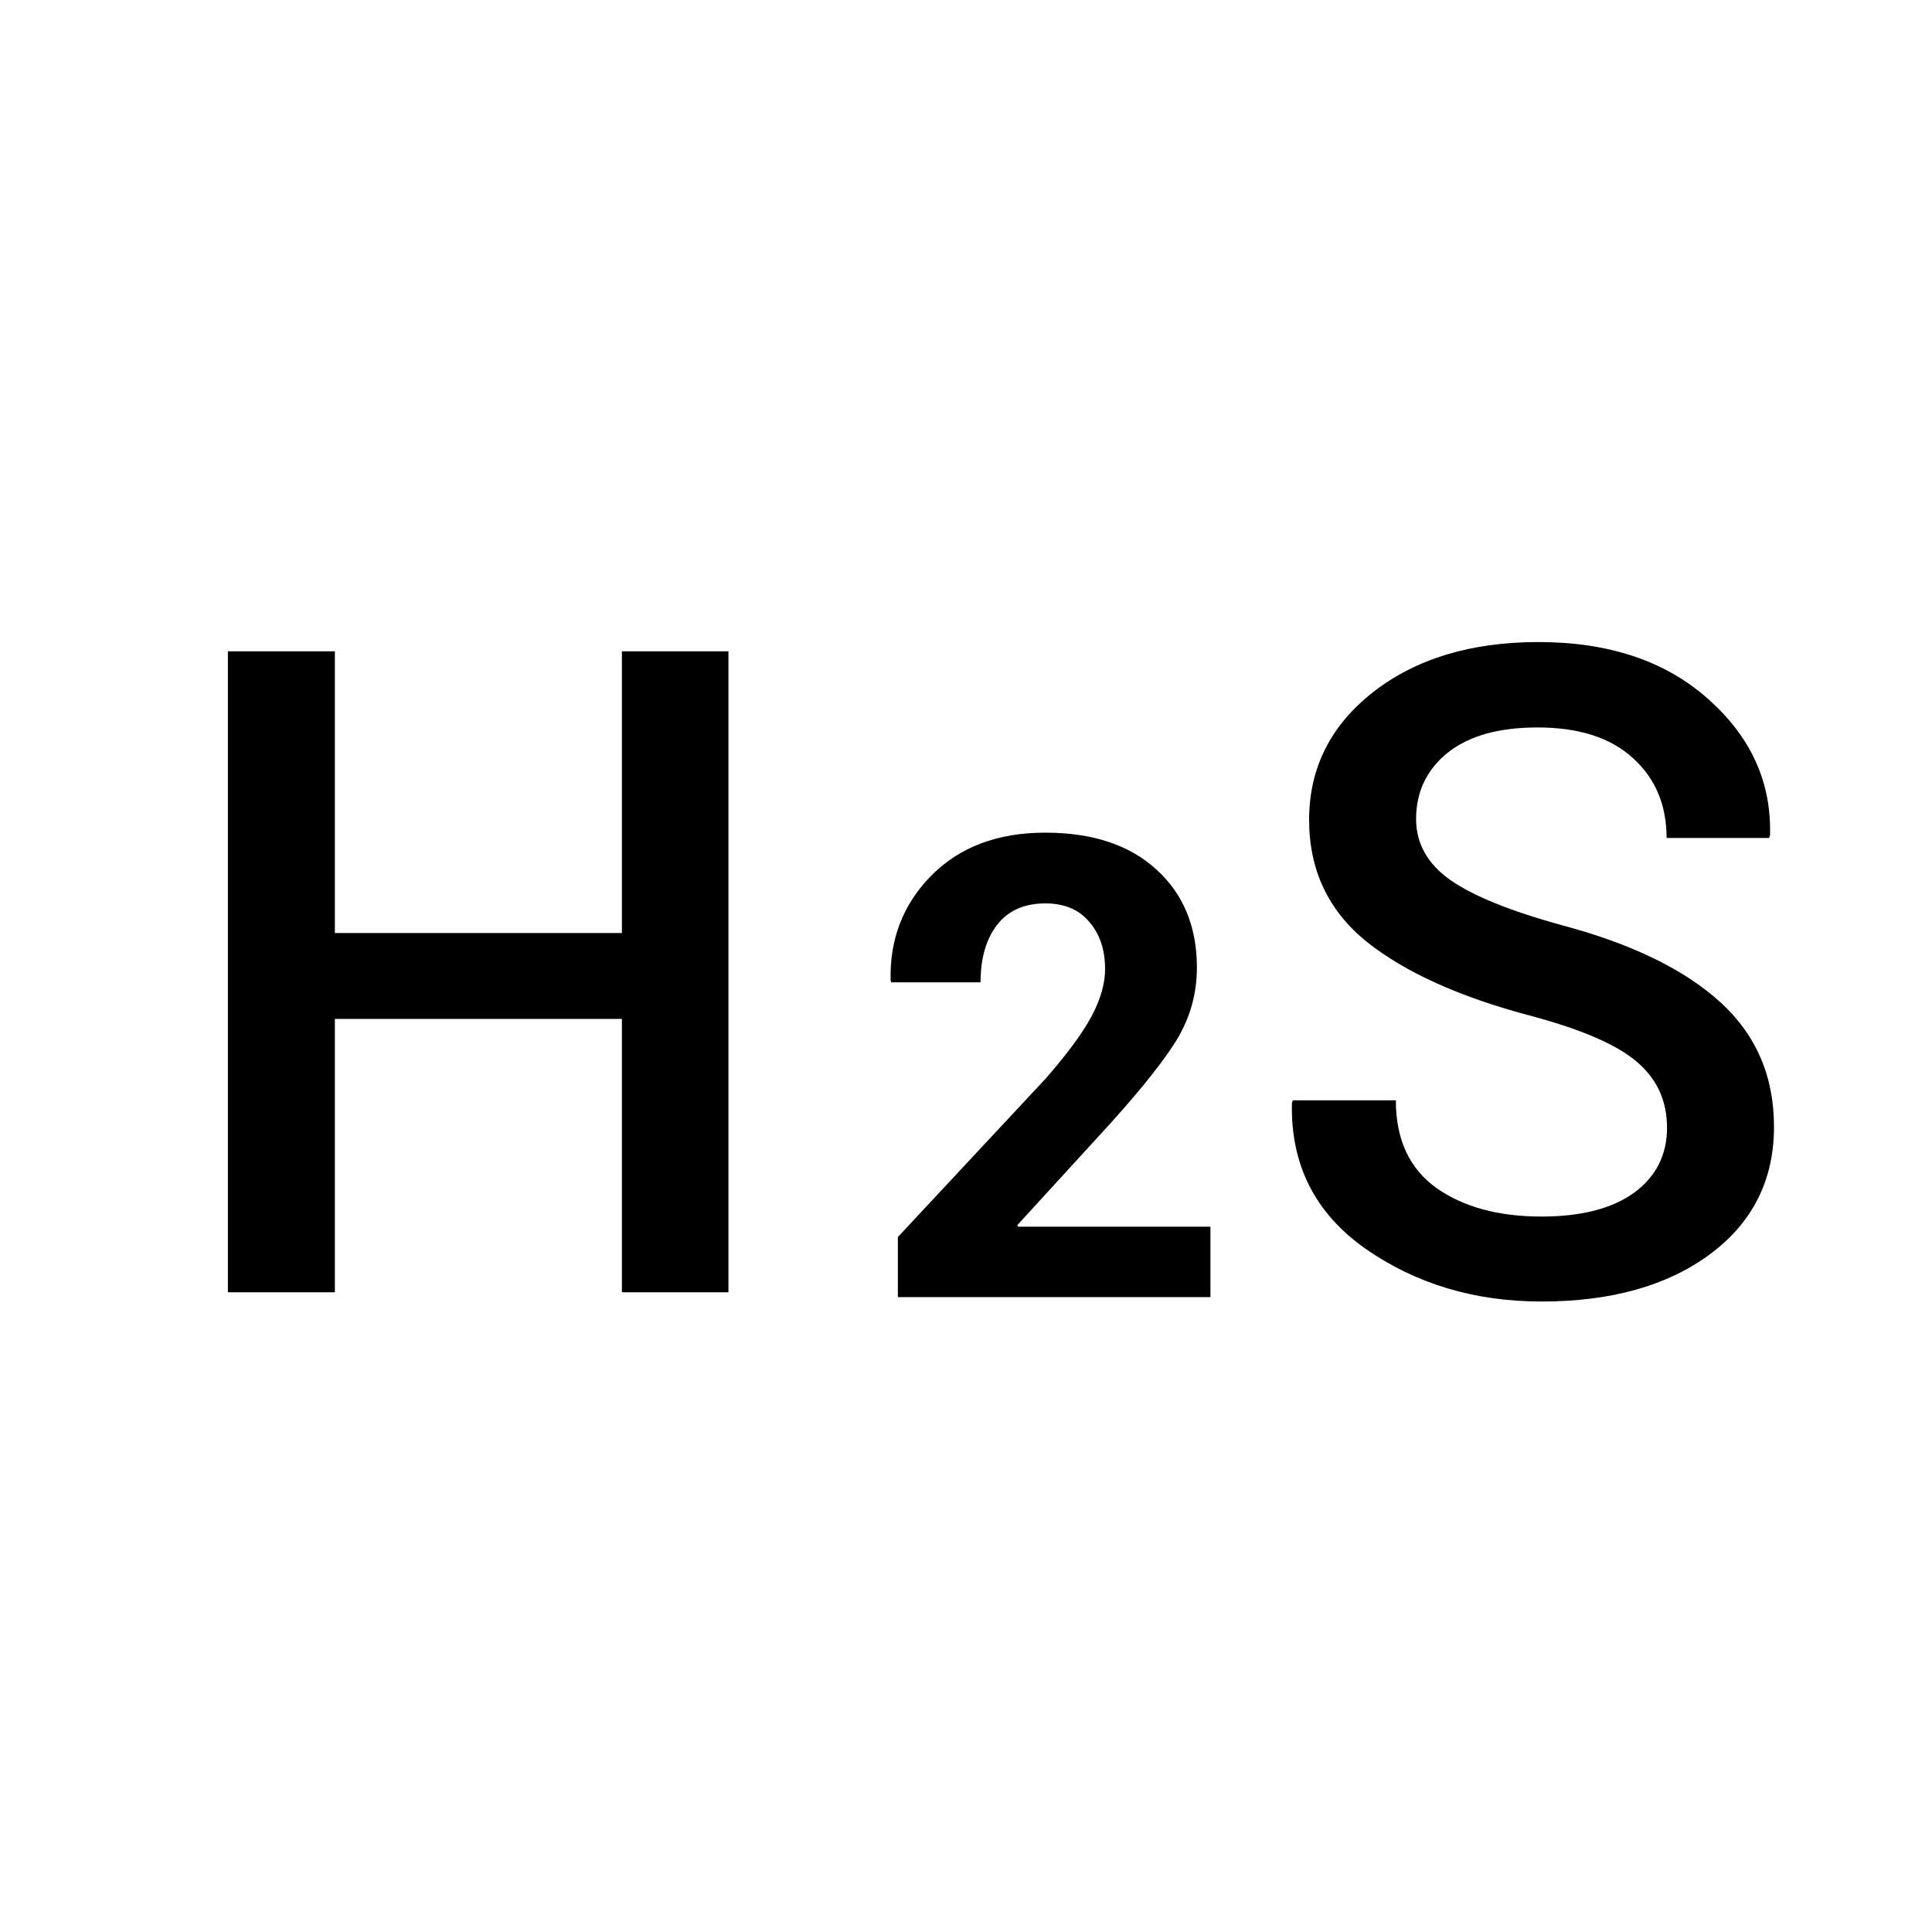
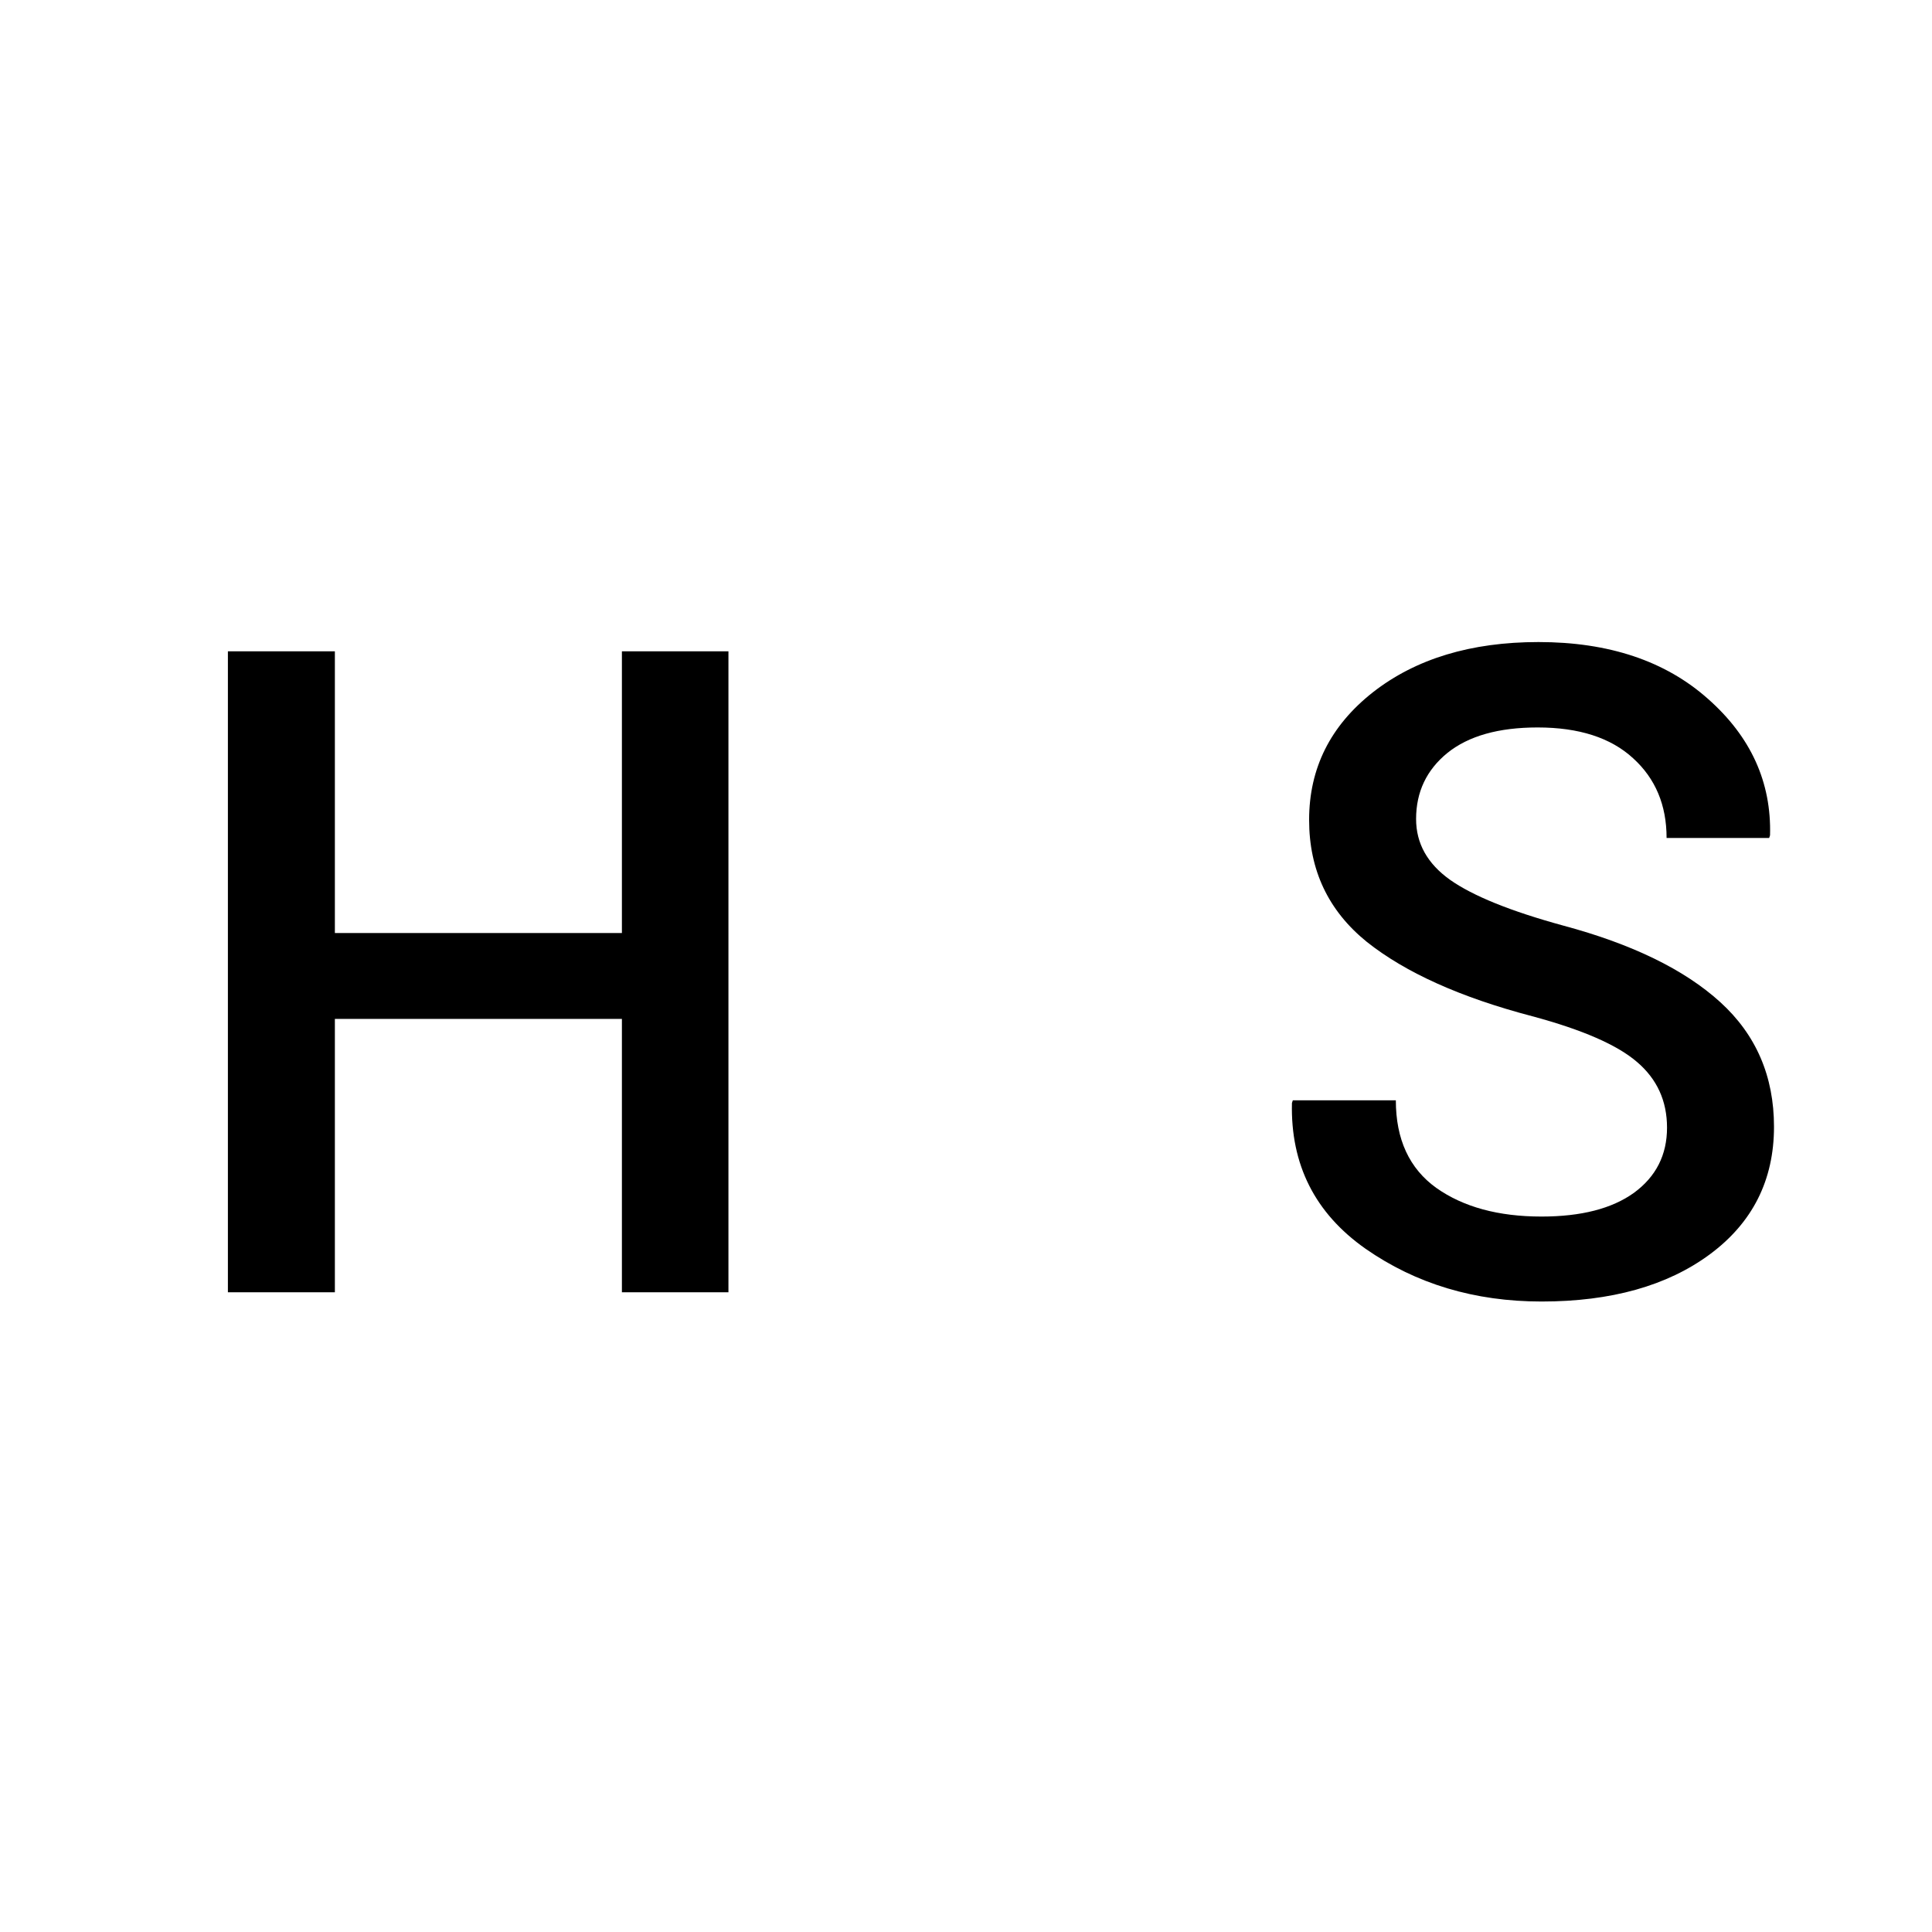
<svg xmlns="http://www.w3.org/2000/svg" viewBox="0 0 1000 1000">
  <defs>
    <style>.cls-1</style>
  </defs>
  <g id="Layer_1" data-name="Layer 1">
    <path d="M 377.041,668.881 H 321.898 V 527.377 H 173.33 V 668.881 H 117.959 V 337.111 h 55.371 V 482.944 H 321.898 V 337.111 h 55.143 z" id="path4584" />
    <path d="m 862.849,583.66 q 0,-20.736 -15.495,-33.952 -15.267,-13.216 -54.232,-23.698 -55.599,-14.583 -85.677,-38.509 -29.85,-24.154 -29.85,-63.118 0,-40.104 33.04,-66.081 33.268,-25.977 85.677,-25.977 54.688,0 87.728,29.395 33.268,29.395 32.129,70.638 l -0.456,1.367 h -53.092 q 0,-25.521 -17.318,-41.243 -17.318,-15.951 -49.447,-15.951 -30.306,0 -46.712,13.216 -16.178,13.216 -16.178,34.18 0,18.913 17.546,31.445 17.773,12.533 58.561,23.698 53.548,14.355 81.348,39.648 27.799,25.293 27.799,64.486 0,41.471 -33.268,66.081 -33.04,24.382 -87.044,24.382 -51.953,0 -91.146,-27.344 -39.193,-27.572 -38.053,-75.423 l 0.456,-1.367 h 53.32 q 0,30.306 20.964,45.345 20.964,14.811 54.46,14.811 30.762,0 47.852,-12.305 17.09,-12.533 17.09,-33.724 z" id="path4586" />
-     <path d="M 626.515,671.38 H 464.732 v -31.087 l 76.66,-82.194 q 16.602,-19.043 23.6,-32.064 6.999,-13.184 6.999,-24.414 0,-14.974 -8.138,-24.414 -7.975,-9.603 -22.786,-9.603 -16.439,0 -25.065,11.23 -8.464,11.068 -8.464,29.622 h -46.224 l -0.326,-0.977 q -0.814,-32.064 20.996,-54.199 21.973,-22.298 59.082,-22.298 36.621,0 57.454,19.043 20.996,19.043 20.996,50.781 0,21.484 -11.882,39.714 -11.719,18.066 -38.9,47.526 l -42.155,46.061 0.326,0.814 h 99.609 z" id="path4589" />
  </g>
</svg>